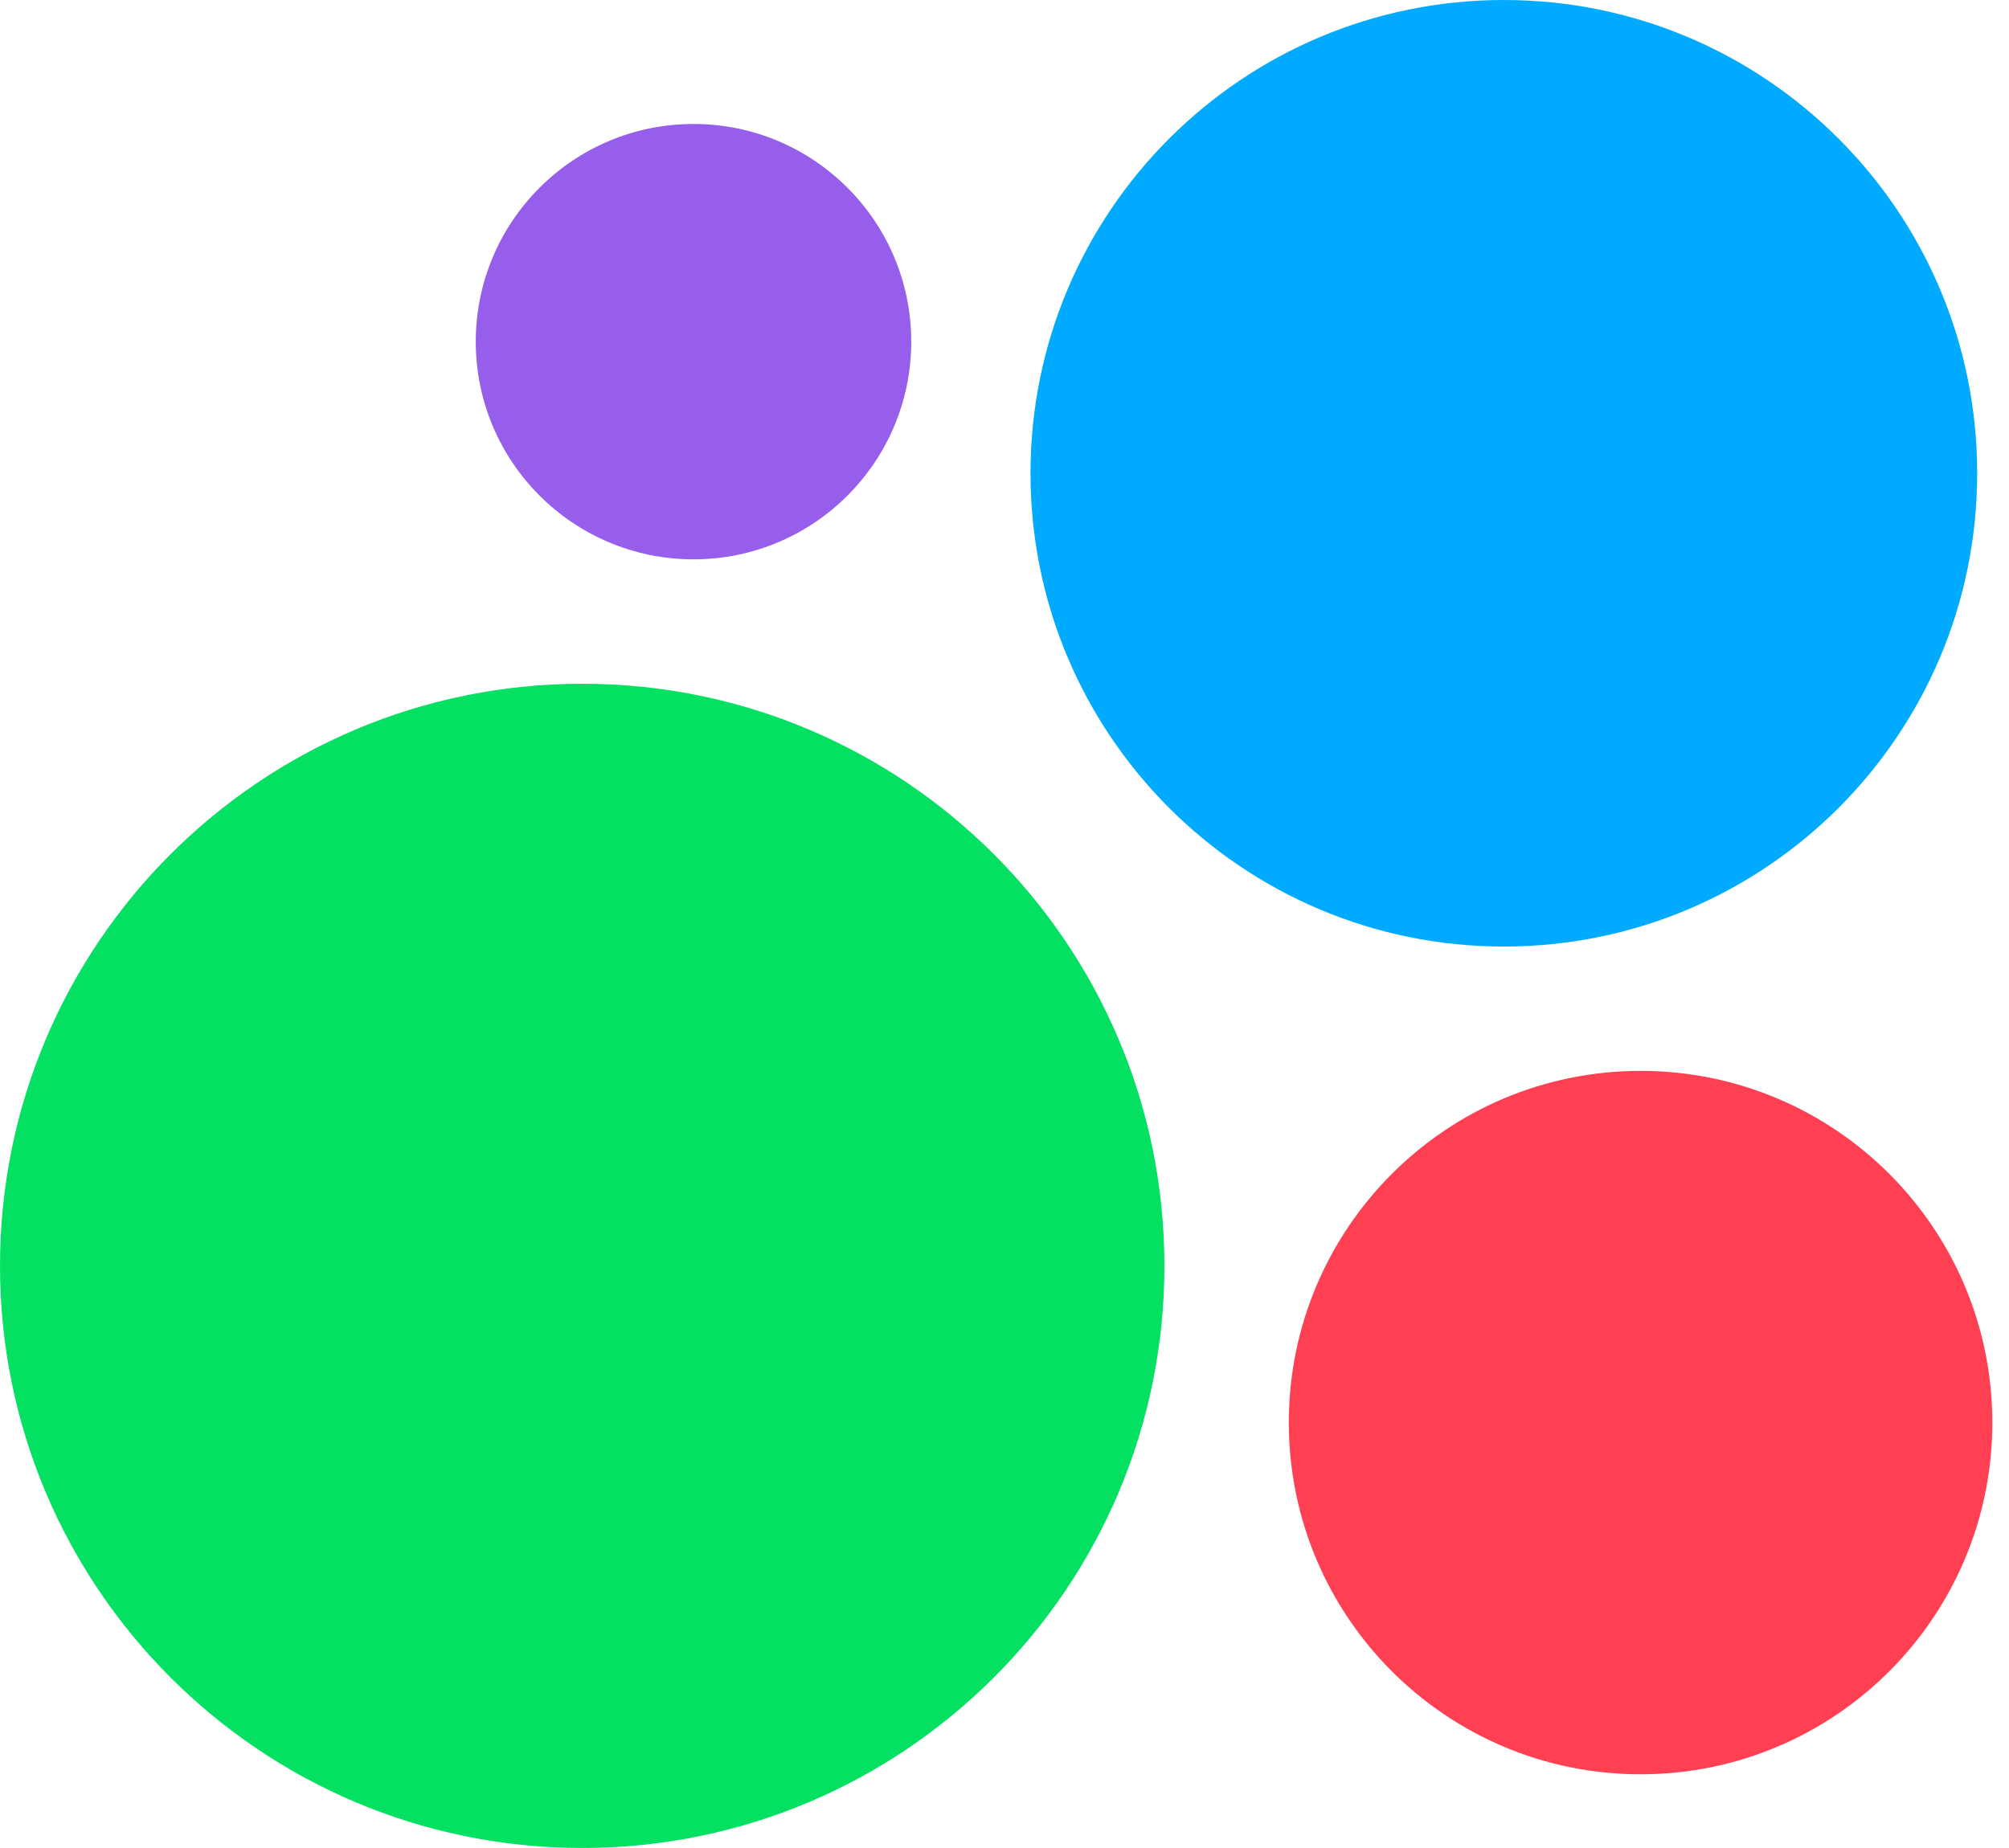
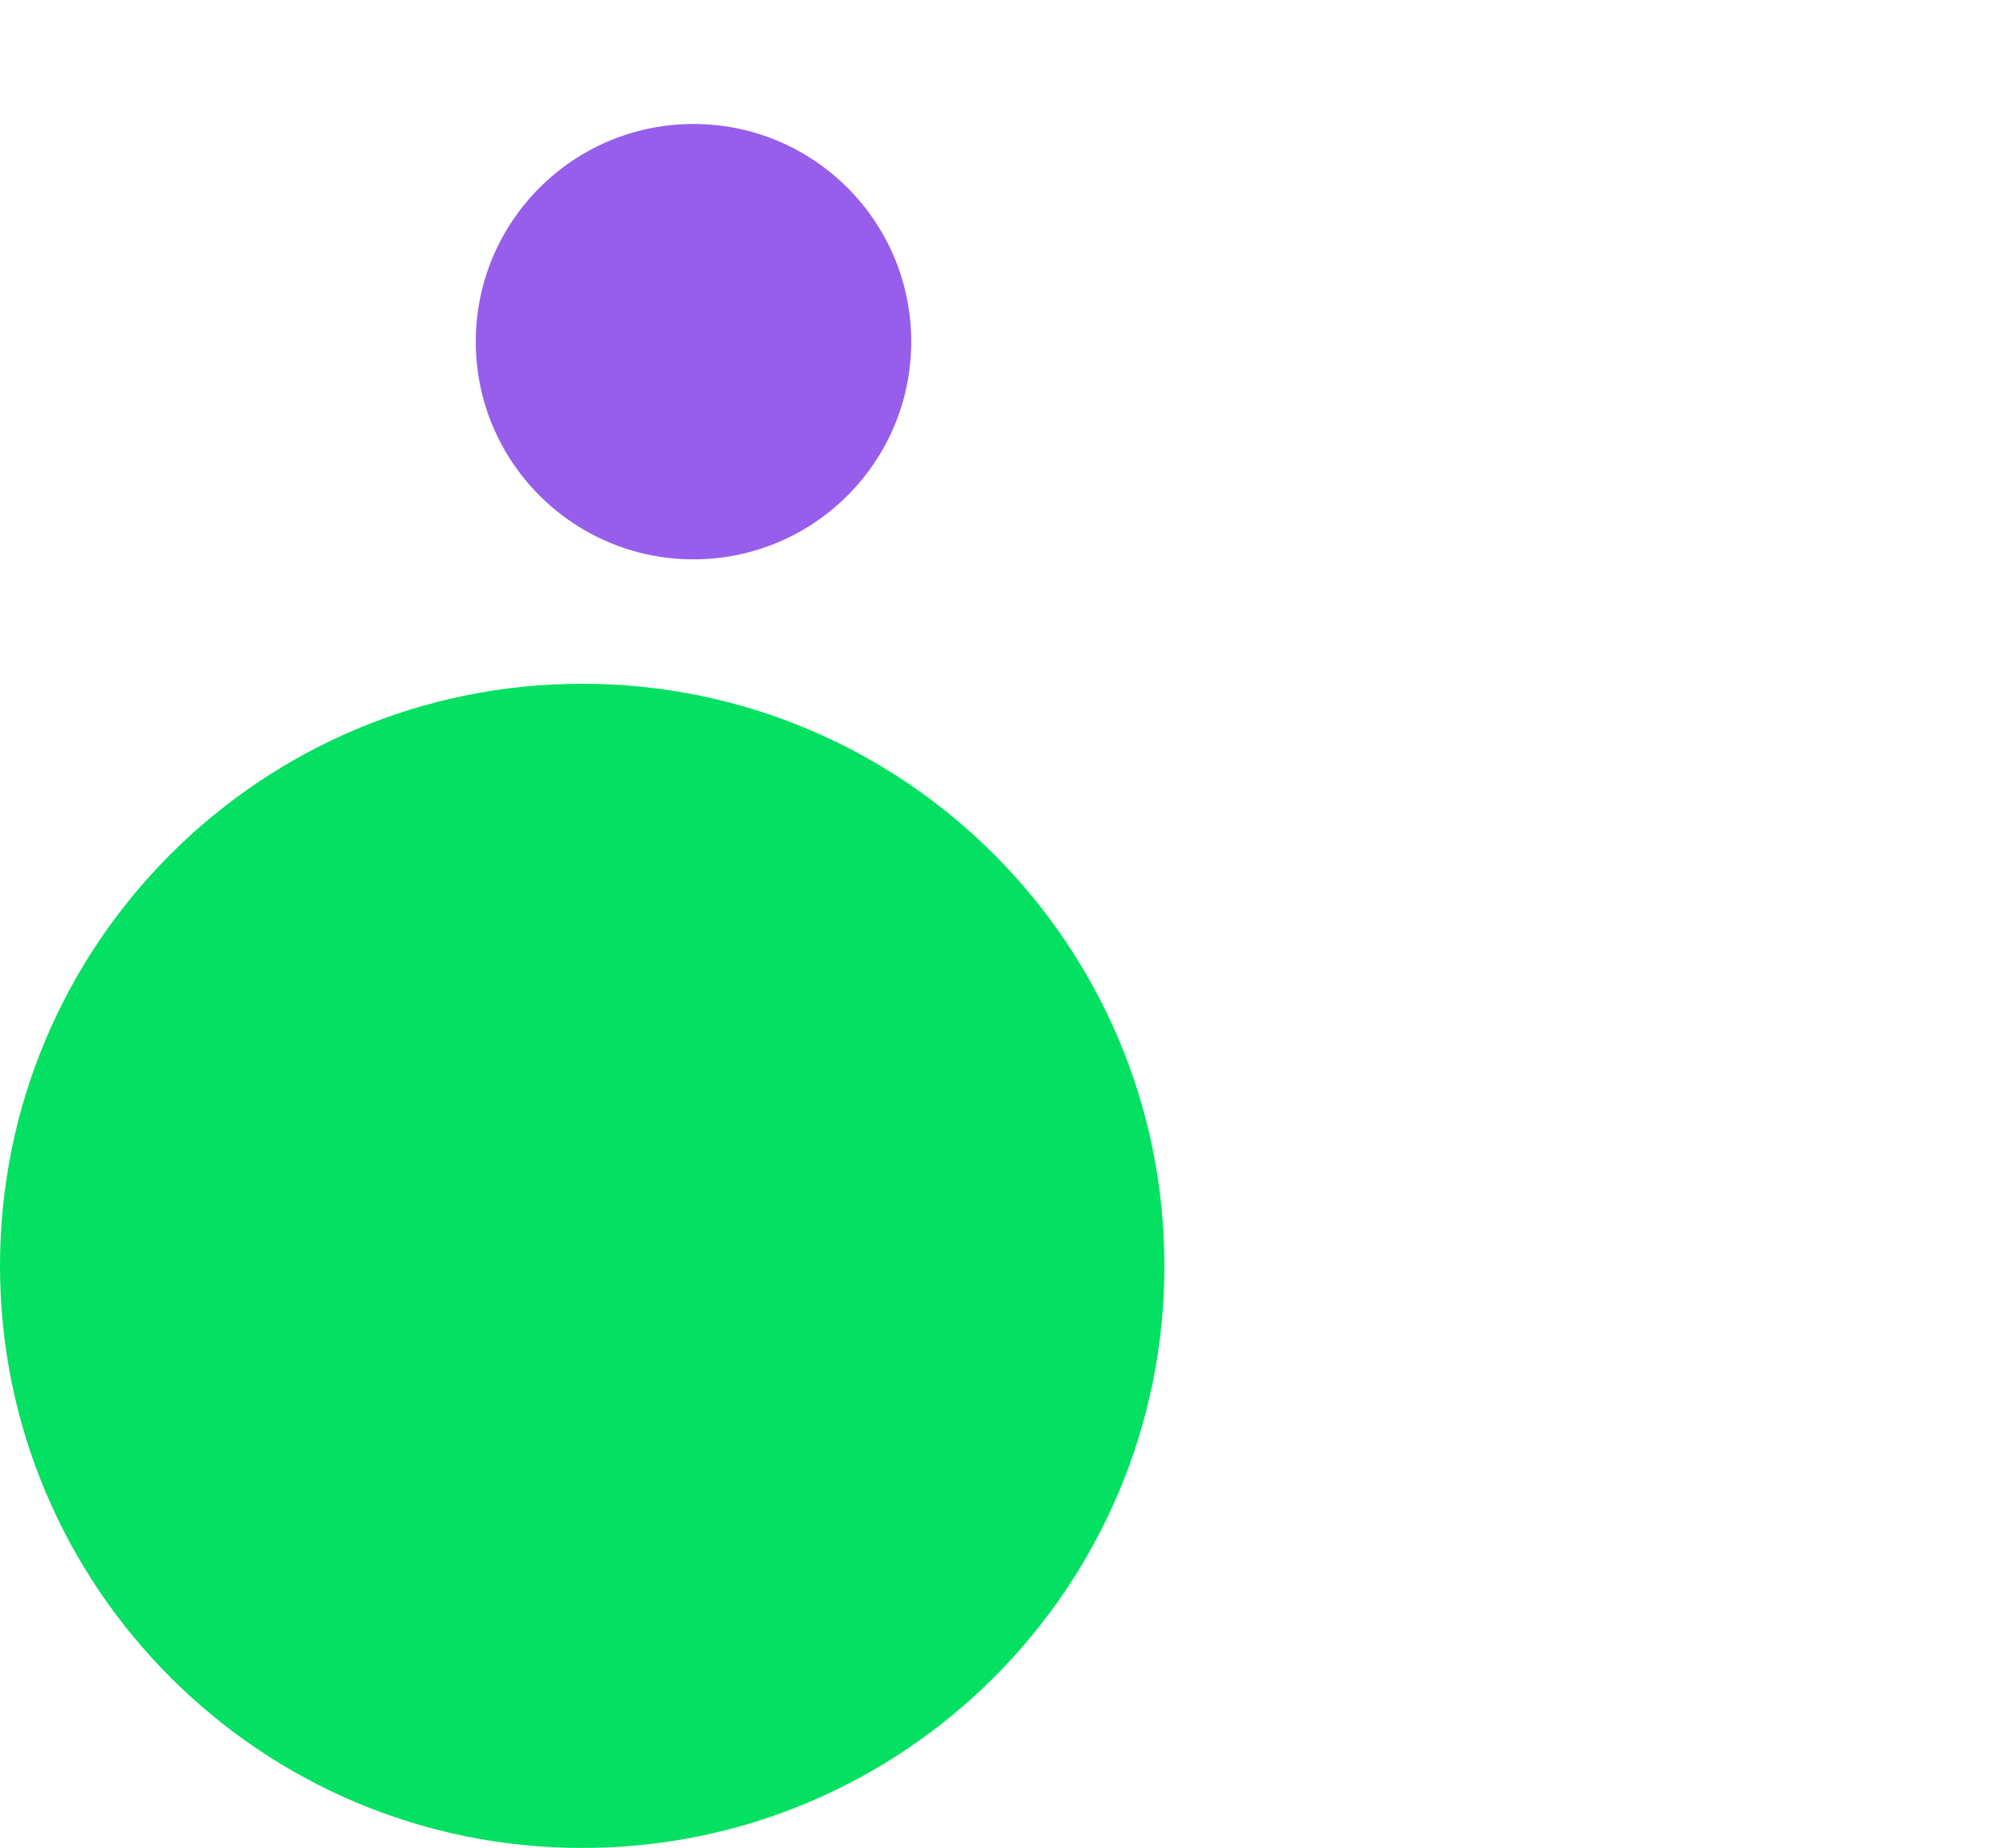
<svg xmlns="http://www.w3.org/2000/svg" width="50" height="46" viewBox="0 0 50 46" fill="none">
  <path d="M14.49 45.999C22.492 45.999 28.98 39.512 28.98 31.509C28.98 23.507 22.492 17.02 14.49 17.02C6.487 17.02 0 23.507 0 31.509C0 39.512 6.487 45.999 14.49 45.999Z" fill="#04E061" />
-   <path d="M40.831 44.165C45.666 44.165 49.585 40.246 49.585 35.411C49.585 30.576 45.666 26.656 40.831 26.656C35.996 26.656 32.076 30.576 32.076 35.411C32.076 40.246 35.996 44.165 40.831 44.165Z" fill="#FF4053" />
  <path d="M17.26 13.923C20.253 13.923 22.679 11.497 22.679 8.505C22.679 5.512 20.253 3.086 17.26 3.086C14.267 3.086 11.841 5.512 11.841 8.505C11.841 11.497 14.267 13.923 17.26 13.923Z" fill="#965EEB" />
-   <path d="M37.428 23.561C43.934 23.561 49.208 18.287 49.208 11.781C49.208 5.274 43.934 0 37.428 0C30.921 0 25.647 5.274 25.647 11.781C25.647 18.287 30.921 23.561 37.428 23.561Z" fill="#00AAFF" />
</svg>